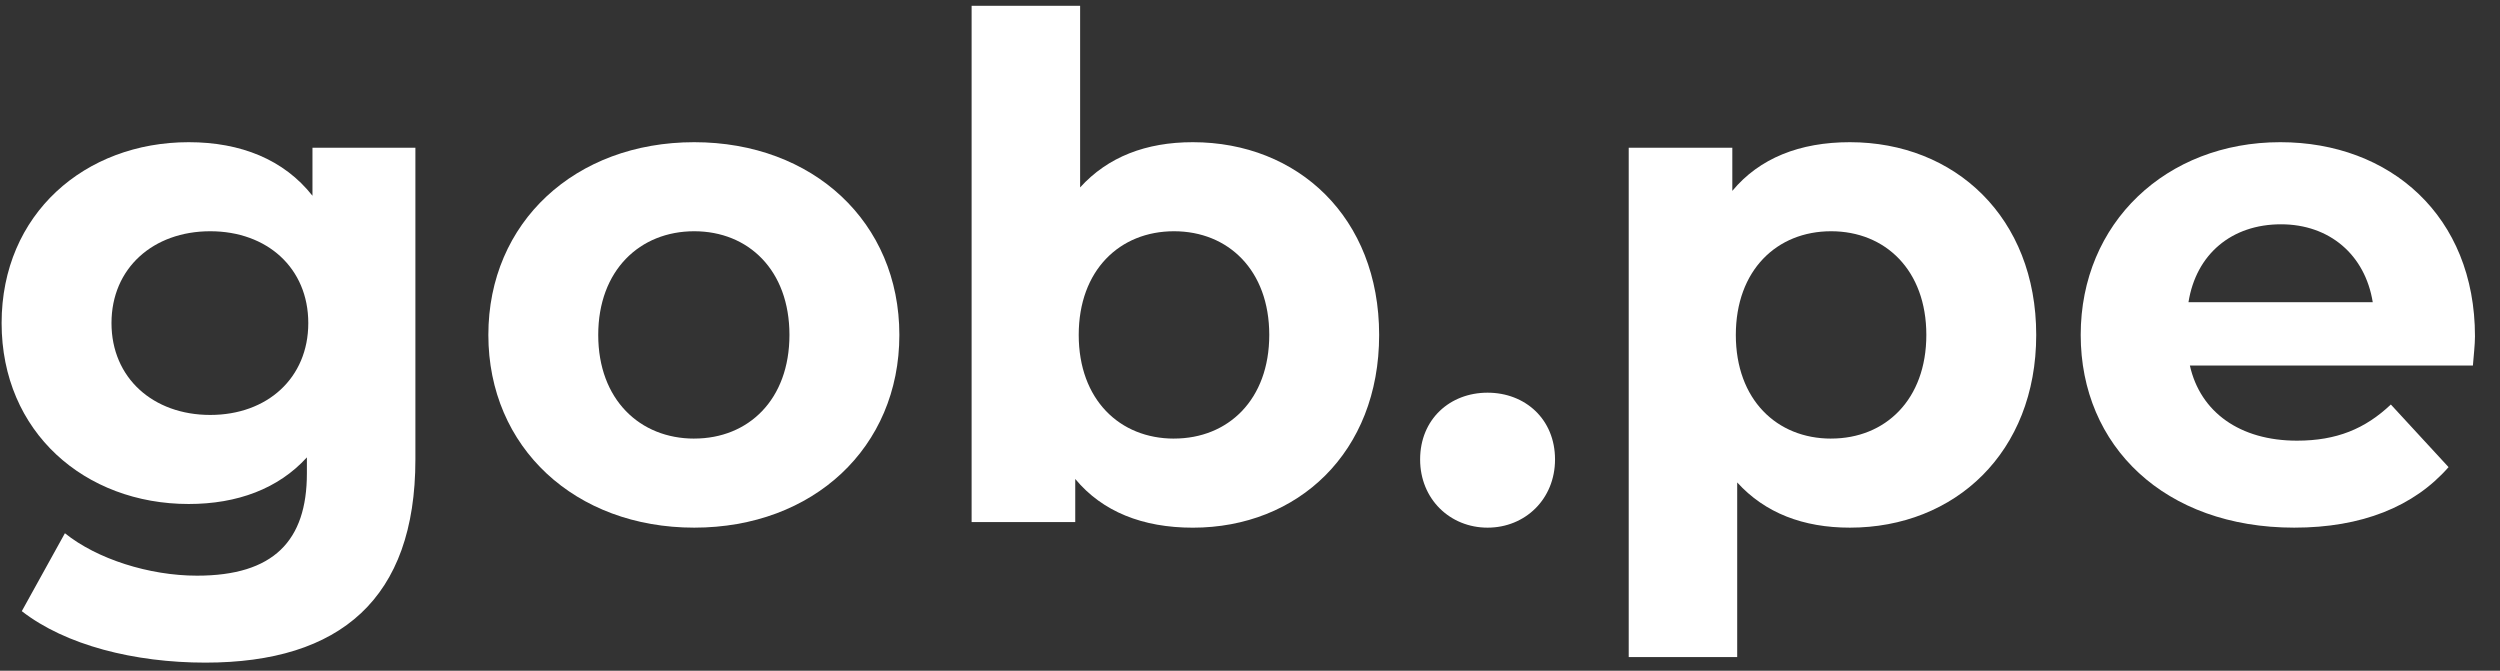
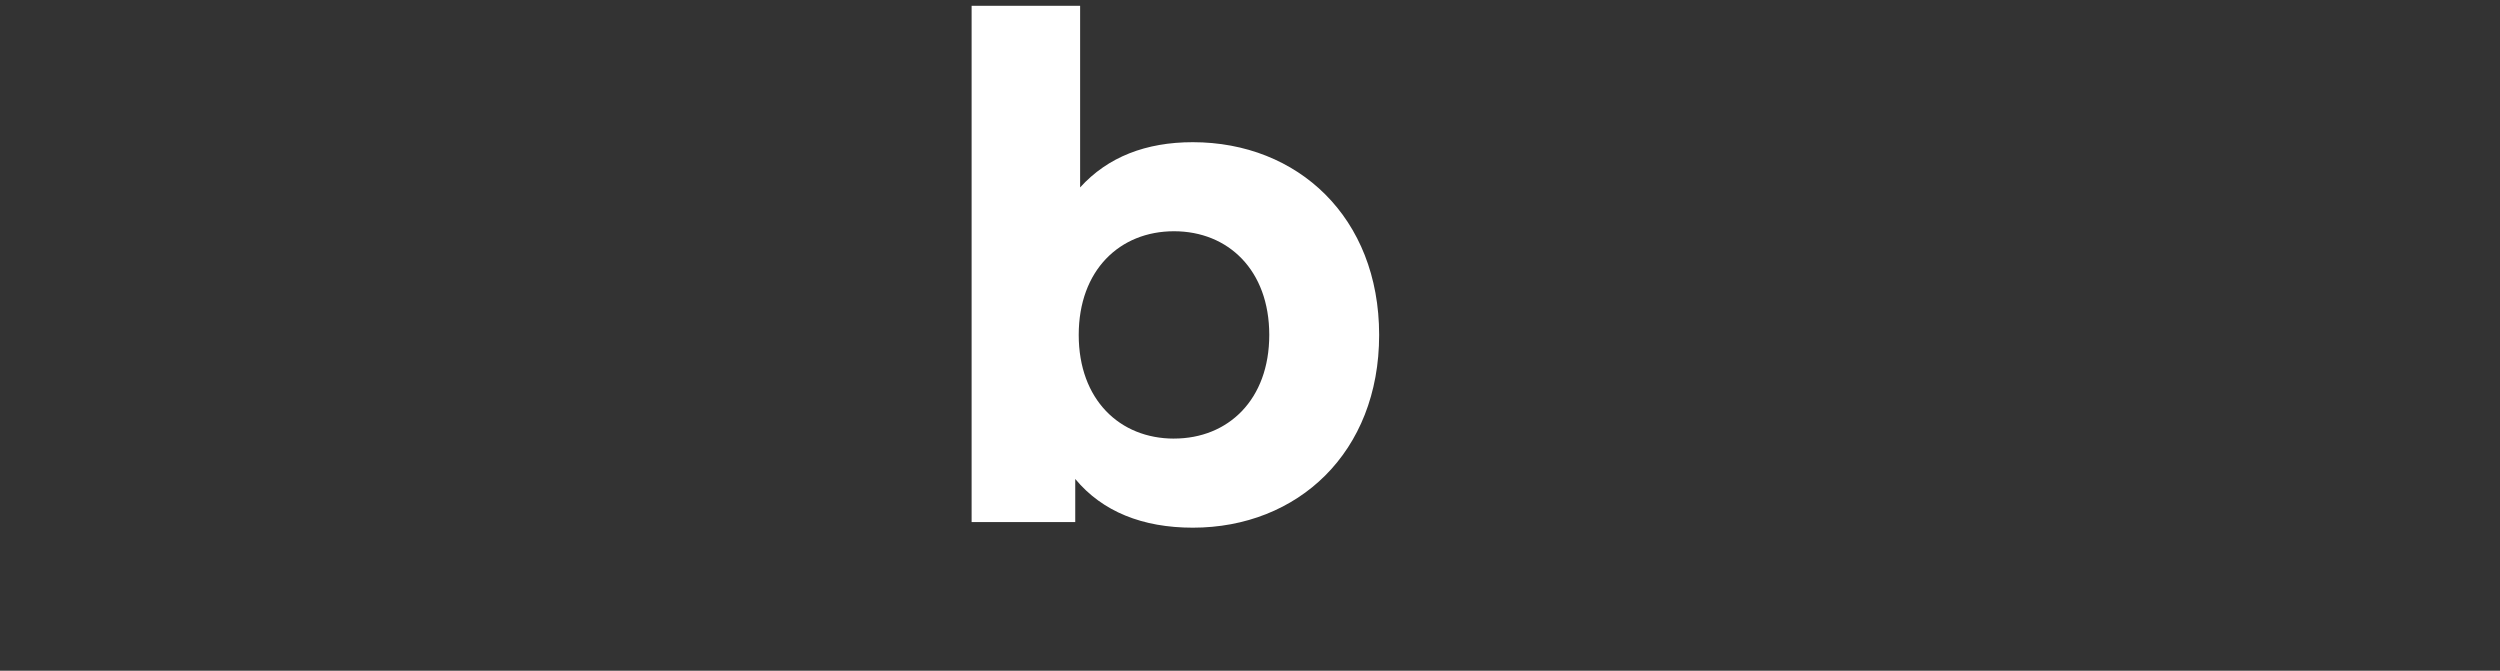
<svg xmlns="http://www.w3.org/2000/svg" width="82" height="22" viewBox="0 0 82 22">
  <rect x="0" y="0" width="82" height="22" fill="#333333" stroke="none" />
  <g>
    <g>
      <g>
-         <path fill="#fff" d="M6.896 13.61c-1.87 0-3.239-1.21-3.239-3.013s1.369-3.012 3.239-3.012c1.87 0 3.216 1.21 3.216 3.012 0 1.803-1.346 3.013-3.216 3.013zm3.353-8.764v1.575c-.935-1.187-2.35-1.757-4.06-1.757-3.399 0-6.136 2.35-6.136 5.933 0 3.583 2.737 5.934 6.136 5.934 1.596 0 2.942-.502 3.877-1.529v.525c0 2.214-1.094 3.355-3.603 3.355-1.574 0-3.285-.548-4.334-1.392L.715 20.046c1.437 1.118 3.695 1.688 6.021 1.688 4.425 0 6.889-2.099 6.889-6.663V4.846z" />
-       </g>
+         </g>
      <g>
-         <path fill="#fff" d="M22.77 14.386c-1.78 0-3.148-1.278-3.148-3.4 0-2.123 1.369-3.401 3.148-3.401 1.779 0 3.124 1.278 3.124 3.4 0 2.123-1.345 3.4-3.124 3.4zm0 2.921c3.9 0 6.729-2.625 6.729-6.322s-2.83-6.321-6.73-6.321c-3.9 0-6.751 2.624-6.751 6.321 0 3.697 2.851 6.322 6.752 6.322z" />
-       </g>
+         </g>
      <g>
        <path fill="#fff" d="M38.507 14.386c-1.78 0-3.125-1.278-3.125-3.4 0-2.123 1.346-3.401 3.125-3.401s3.125 1.278 3.125 3.4c0 2.123-1.346 3.4-3.125 3.4zm6.729-3.4c0-3.858-2.67-6.322-6.113-6.322-1.529 0-2.783.479-3.695 1.483V.19h-3.559v16.934h3.399V15.71c.89 1.073 2.213 1.598 3.855 1.598 3.444 0 6.113-2.465 6.113-6.322z" />
      </g>
      <g>
-         <path fill="#fff" d="M46.58 15.07c0-1.323.98-2.19 2.212-2.19 1.232 0 2.213.867 2.213 2.19 0 1.301-.98 2.237-2.213 2.237-1.231 0-2.212-.936-2.212-2.236z" />
-       </g>
+         </g>
      <g>
-         <path fill="#fff" d="M60.06 14.386c-1.78 0-3.125-1.278-3.125-3.4 0-2.123 1.345-3.401 3.125-3.401 1.779 0 3.124 1.278 3.124 3.4 0 2.123-1.345 3.4-3.124 3.4zm6.728-3.4c0-3.858-2.669-6.322-6.113-6.322-1.642 0-2.965.524-3.855 1.597V4.846h-3.398v16.706h3.558v-5.728c.913 1.004 2.167 1.483 3.695 1.483 3.444 0 6.113-2.465 6.113-6.322z" />
-       </g>
+         </g>
      <g>
-         <path fill="#fff" d="M74.816 7.357c1.596 0 2.76 1.004 3.01 2.556h-6.044c.25-1.575 1.414-2.556 3.034-2.556zm6.295 4.633c.023-.297.068-.685.068-.959 0-3.948-2.783-6.367-6.386-6.367-3.74 0-6.546 2.647-6.546 6.321 0 3.652 2.76 6.322 7.002 6.322 2.213 0 3.923-.684 5.064-1.985l-1.893-2.054c-.844.798-1.78 1.186-3.08 1.186-1.87 0-3.17-.935-3.512-2.464h9.283z" />
-       </g>
+         </g>
    </g>
  </g>
</svg>